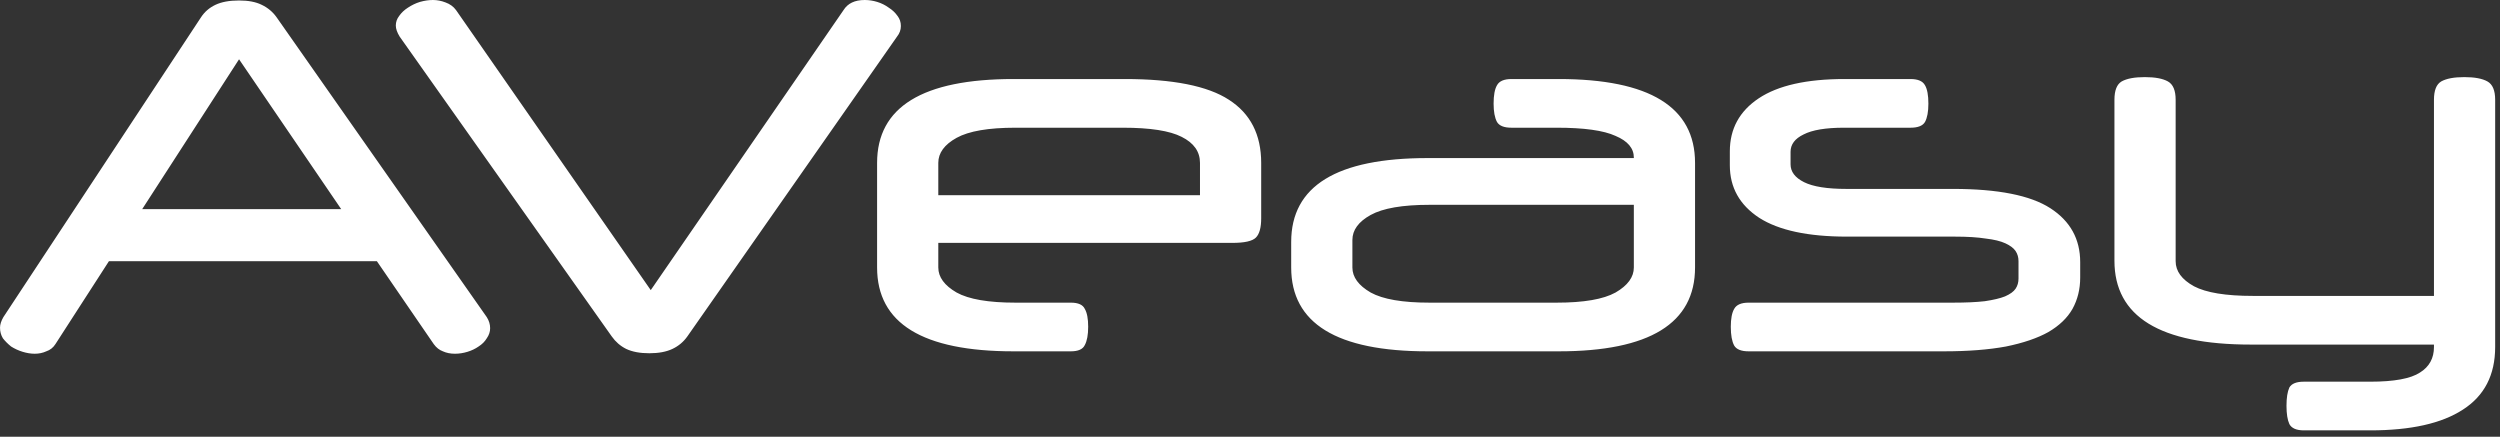
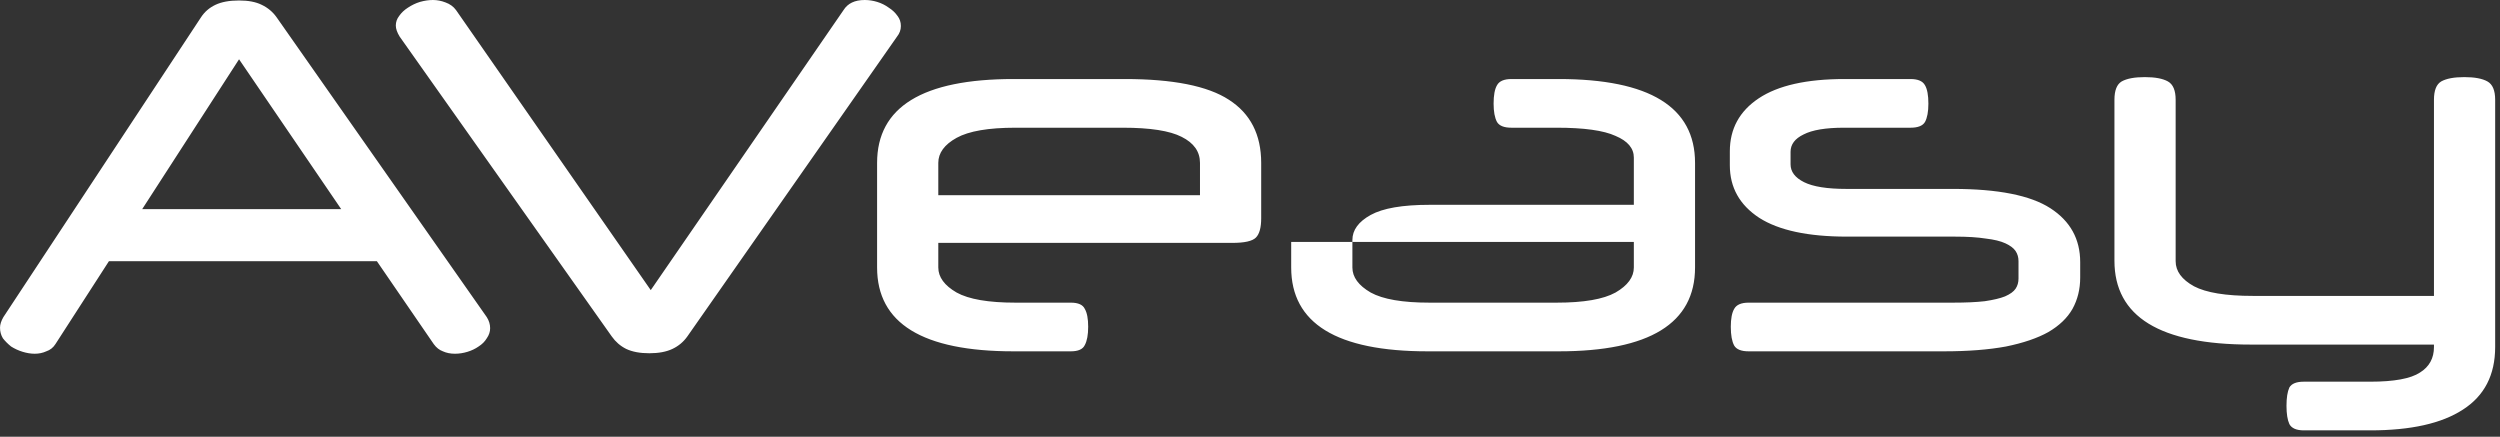
<svg xmlns="http://www.w3.org/2000/svg" width="166" height="29" viewBox="0 0 166 29" fill="none">
  <rect x="0" y="0" width="166" height="29" fill="#333333" stroke="none" />
-   <path d="M15.873 0.032C16.492 0.032 16.993 0.128 17.377 0.32C17.782 0.512 18.113 0.789 18.369 1.152L32.321 21.056C32.471 21.291 32.545 21.536 32.545 21.792C32.545 22.027 32.471 22.251 32.321 22.464C32.193 22.677 32.012 22.859 31.777 23.008C31.564 23.157 31.319 23.275 31.041 23.36C30.764 23.445 30.486 23.488 30.209 23.488C29.91 23.488 29.644 23.435 29.409 23.328C29.174 23.243 28.972 23.083 28.801 22.848L25.025 17.344H7.233L3.681 22.848C3.532 23.083 3.329 23.243 3.073 23.328C2.839 23.435 2.583 23.488 2.305 23.488C2.049 23.488 1.783 23.445 1.505 23.36C1.228 23.275 0.972 23.157 0.737 23.008C0.524 22.837 0.343 22.656 0.193 22.464C0.065 22.251 0.001 22.016 0.001 21.76C0.001 21.547 0.076 21.312 0.225 21.056L13.345 1.152C13.58 0.789 13.9 0.512 14.305 0.32C14.71 0.128 15.233 0.032 15.873 0.032ZM9.441 13.888H22.657L15.873 3.936L9.441 13.888ZM43.114 23.456C42.496 23.456 41.984 23.36 41.578 23.168C41.194 22.976 40.874 22.699 40.618 22.336L26.538 2.432C26.368 2.155 26.282 1.909 26.282 1.696C26.282 1.461 26.357 1.248 26.506 1.056C26.656 0.843 26.848 0.661 27.082 0.512C27.338 0.341 27.605 0.213 27.882 0.128C28.181 0.043 28.469 0 28.746 0C29.024 0 29.301 0.053 29.578 0.16C29.877 0.267 30.112 0.437 30.282 0.672L43.21 19.264L56.01 0.672C56.288 0.224 56.757 0 57.418 0C57.696 0 57.973 0.043 58.25 0.128C58.528 0.213 58.784 0.341 59.018 0.512C59.253 0.661 59.445 0.843 59.594 1.056C59.744 1.248 59.818 1.472 59.818 1.728C59.818 1.984 59.733 2.219 59.562 2.432L45.642 22.336C45.386 22.699 45.056 22.976 44.65 23.168C44.245 23.36 43.733 23.456 43.114 23.456ZM62.303 16.128V17.76C62.303 18.4 62.709 18.955 63.519 19.424C64.33 19.872 65.631 20.096 67.423 20.096H71.103C71.594 20.096 71.903 20.235 72.031 20.512C72.181 20.768 72.255 21.163 72.255 21.696C72.255 22.23 72.181 22.635 72.031 22.912C71.903 23.189 71.594 23.328 71.103 23.328H67.295C61.258 23.328 58.239 21.472 58.239 17.76V10.816C58.239 7.104 61.258 5.248 67.295 5.248H74.687C77.887 5.248 80.191 5.707 81.599 6.624C83.029 7.541 83.743 8.939 83.743 10.816V14.496C83.743 15.115 83.626 15.541 83.391 15.776C83.157 16.011 82.634 16.128 81.823 16.128H62.303ZM62.303 12.96H79.679V10.816C79.679 10.069 79.274 9.493 78.463 9.088C77.674 8.683 76.373 8.48 74.559 8.48H67.423C65.631 8.48 64.33 8.704 63.519 9.152C62.709 9.6 62.303 10.155 62.303 10.816V12.96ZM94.791 23.328C88.754 23.328 85.735 21.472 85.735 17.76V16.064C85.735 12.352 88.754 10.496 94.791 10.496H108.487V10.464C108.487 9.845 108.082 9.365 107.271 9.024C106.482 8.661 105.18 8.48 103.367 8.48H100.359C99.868 8.48 99.548 8.352 99.399 8.096C99.25 7.819 99.175 7.413 99.175 6.88C99.175 6.325 99.25 5.92 99.399 5.664C99.548 5.387 99.868 5.248 100.359 5.248H103.495C109.532 5.248 112.551 7.104 112.551 10.816V17.76C112.551 21.472 109.532 23.328 103.495 23.328H94.791ZM103.367 20.096C105.159 20.096 106.46 19.872 107.271 19.424C108.082 18.955 108.487 18.4 108.487 17.76V13.6H94.919C93.127 13.6 91.826 13.824 91.015 14.272C90.204 14.72 89.799 15.275 89.799 15.936V17.76C89.799 18.4 90.204 18.955 91.015 19.424C91.826 19.872 93.127 20.096 94.919 20.096H103.367ZM114.861 10.048C114.861 8.555 115.501 7.381 116.781 6.528C118.061 5.675 119.96 5.248 122.477 5.248H126.861C127.352 5.248 127.672 5.387 127.821 5.664C127.971 5.92 128.045 6.325 128.045 6.88C128.045 7.413 127.971 7.819 127.821 8.096C127.672 8.352 127.352 8.48 126.861 8.48H122.445C121.229 8.48 120.333 8.629 119.757 8.928C119.181 9.205 118.893 9.589 118.893 10.08V10.912C118.893 11.403 119.192 11.797 119.789 12.096C120.387 12.395 121.325 12.544 122.605 12.544H129.677C132.664 12.544 134.819 12.971 136.141 13.824C137.464 14.678 138.125 15.872 138.125 17.408V18.432C138.125 19.2 137.955 19.893 137.613 20.512C137.272 21.11 136.739 21.622 136.013 22.048C135.288 22.453 134.349 22.773 133.197 23.008C132.045 23.221 130.669 23.328 129.069 23.328H116.109C115.619 23.328 115.299 23.2 115.149 22.944C115 22.667 114.925 22.251 114.925 21.696C114.925 21.163 115 20.768 115.149 20.512C115.299 20.235 115.619 20.096 116.109 20.096H129.677C130.531 20.096 131.235 20.064 131.789 20C132.365 19.915 132.813 19.808 133.133 19.68C133.475 19.531 133.709 19.36 133.837 19.168C133.965 18.976 134.029 18.752 134.029 18.496V17.344C134.029 17.088 133.965 16.864 133.837 16.672C133.709 16.48 133.485 16.309 133.165 16.16C132.845 16.011 132.408 15.904 131.853 15.84C131.32 15.755 130.637 15.712 129.805 15.712H122.637C120.056 15.712 118.115 15.296 116.813 14.464C115.512 13.611 114.861 12.448 114.861 10.976V10.048ZM161.615 19.648V6.624C161.615 6.005 161.775 5.6 162.095 5.408C162.437 5.216 162.949 5.12 163.631 5.12C164.314 5.12 164.826 5.216 165.167 5.408C165.509 5.6 165.679 6.005 165.679 6.624V23.04C165.679 24.896 164.965 26.283 163.535 27.2C162.127 28.117 160.079 28.576 157.391 28.576H152.975C152.485 28.576 152.165 28.438 152.015 28.16C151.887 27.883 151.823 27.477 151.823 26.944C151.823 26.411 151.887 26.006 152.015 25.728C152.165 25.472 152.485 25.344 152.975 25.344H157.391C158.97 25.344 160.069 25.142 160.687 24.736C161.306 24.352 161.615 23.787 161.615 23.04V22.88H149.455C143.418 22.88 140.399 21.024 140.399 17.312V6.624C140.399 6.005 140.559 5.6 140.879 5.408C141.221 5.216 141.733 5.12 142.415 5.12C143.098 5.12 143.61 5.216 143.951 5.408C144.293 5.6 144.463 6.005 144.463 6.624V17.344C144.463 18.006 144.869 18.56 145.679 19.008C146.49 19.435 147.791 19.648 149.583 19.648H161.615Z" fill="white" />
+   <path d="M15.873 0.032C16.492 0.032 16.993 0.128 17.377 0.32C17.782 0.512 18.113 0.789 18.369 1.152L32.321 21.056C32.471 21.291 32.545 21.536 32.545 21.792C32.545 22.027 32.471 22.251 32.321 22.464C32.193 22.677 32.012 22.859 31.777 23.008C31.564 23.157 31.319 23.275 31.041 23.36C30.764 23.445 30.486 23.488 30.209 23.488C29.91 23.488 29.644 23.435 29.409 23.328C29.174 23.243 28.972 23.083 28.801 22.848L25.025 17.344H7.233L3.681 22.848C3.532 23.083 3.329 23.243 3.073 23.328C2.839 23.435 2.583 23.488 2.305 23.488C2.049 23.488 1.783 23.445 1.505 23.36C1.228 23.275 0.972 23.157 0.737 23.008C0.524 22.837 0.343 22.656 0.193 22.464C0.065 22.251 0.001 22.016 0.001 21.76C0.001 21.547 0.076 21.312 0.225 21.056L13.345 1.152C13.58 0.789 13.9 0.512 14.305 0.32C14.71 0.128 15.233 0.032 15.873 0.032ZM9.441 13.888H22.657L15.873 3.936L9.441 13.888ZM43.114 23.456C42.496 23.456 41.984 23.36 41.578 23.168C41.194 22.976 40.874 22.699 40.618 22.336L26.538 2.432C26.368 2.155 26.282 1.909 26.282 1.696C26.282 1.461 26.357 1.248 26.506 1.056C26.656 0.843 26.848 0.661 27.082 0.512C27.338 0.341 27.605 0.213 27.882 0.128C28.181 0.043 28.469 0 28.746 0C29.024 0 29.301 0.053 29.578 0.16C29.877 0.267 30.112 0.437 30.282 0.672L43.21 19.264L56.01 0.672C56.288 0.224 56.757 0 57.418 0C57.696 0 57.973 0.043 58.25 0.128C58.528 0.213 58.784 0.341 59.018 0.512C59.253 0.661 59.445 0.843 59.594 1.056C59.744 1.248 59.818 1.472 59.818 1.728C59.818 1.984 59.733 2.219 59.562 2.432L45.642 22.336C45.386 22.699 45.056 22.976 44.65 23.168C44.245 23.36 43.733 23.456 43.114 23.456ZM62.303 16.128V17.76C62.303 18.4 62.709 18.955 63.519 19.424C64.33 19.872 65.631 20.096 67.423 20.096H71.103C71.594 20.096 71.903 20.235 72.031 20.512C72.181 20.768 72.255 21.163 72.255 21.696C72.255 22.23 72.181 22.635 72.031 22.912C71.903 23.189 71.594 23.328 71.103 23.328H67.295C61.258 23.328 58.239 21.472 58.239 17.76V10.816C58.239 7.104 61.258 5.248 67.295 5.248H74.687C77.887 5.248 80.191 5.707 81.599 6.624C83.029 7.541 83.743 8.939 83.743 10.816V14.496C83.743 15.115 83.626 15.541 83.391 15.776C83.157 16.011 82.634 16.128 81.823 16.128H62.303ZM62.303 12.96H79.679V10.816C79.679 10.069 79.274 9.493 78.463 9.088C77.674 8.683 76.373 8.48 74.559 8.48H67.423C65.631 8.48 64.33 8.704 63.519 9.152C62.709 9.6 62.303 10.155 62.303 10.816V12.96ZM94.791 23.328C88.754 23.328 85.735 21.472 85.735 17.76V16.064H108.487V10.464C108.487 9.845 108.082 9.365 107.271 9.024C106.482 8.661 105.18 8.48 103.367 8.48H100.359C99.868 8.48 99.548 8.352 99.399 8.096C99.25 7.819 99.175 7.413 99.175 6.88C99.175 6.325 99.25 5.92 99.399 5.664C99.548 5.387 99.868 5.248 100.359 5.248H103.495C109.532 5.248 112.551 7.104 112.551 10.816V17.76C112.551 21.472 109.532 23.328 103.495 23.328H94.791ZM103.367 20.096C105.159 20.096 106.46 19.872 107.271 19.424C108.082 18.955 108.487 18.4 108.487 17.76V13.6H94.919C93.127 13.6 91.826 13.824 91.015 14.272C90.204 14.72 89.799 15.275 89.799 15.936V17.76C89.799 18.4 90.204 18.955 91.015 19.424C91.826 19.872 93.127 20.096 94.919 20.096H103.367ZM114.861 10.048C114.861 8.555 115.501 7.381 116.781 6.528C118.061 5.675 119.96 5.248 122.477 5.248H126.861C127.352 5.248 127.672 5.387 127.821 5.664C127.971 5.92 128.045 6.325 128.045 6.88C128.045 7.413 127.971 7.819 127.821 8.096C127.672 8.352 127.352 8.48 126.861 8.48H122.445C121.229 8.48 120.333 8.629 119.757 8.928C119.181 9.205 118.893 9.589 118.893 10.08V10.912C118.893 11.403 119.192 11.797 119.789 12.096C120.387 12.395 121.325 12.544 122.605 12.544H129.677C132.664 12.544 134.819 12.971 136.141 13.824C137.464 14.678 138.125 15.872 138.125 17.408V18.432C138.125 19.2 137.955 19.893 137.613 20.512C137.272 21.11 136.739 21.622 136.013 22.048C135.288 22.453 134.349 22.773 133.197 23.008C132.045 23.221 130.669 23.328 129.069 23.328H116.109C115.619 23.328 115.299 23.2 115.149 22.944C115 22.667 114.925 22.251 114.925 21.696C114.925 21.163 115 20.768 115.149 20.512C115.299 20.235 115.619 20.096 116.109 20.096H129.677C130.531 20.096 131.235 20.064 131.789 20C132.365 19.915 132.813 19.808 133.133 19.68C133.475 19.531 133.709 19.36 133.837 19.168C133.965 18.976 134.029 18.752 134.029 18.496V17.344C134.029 17.088 133.965 16.864 133.837 16.672C133.709 16.48 133.485 16.309 133.165 16.16C132.845 16.011 132.408 15.904 131.853 15.84C131.32 15.755 130.637 15.712 129.805 15.712H122.637C120.056 15.712 118.115 15.296 116.813 14.464C115.512 13.611 114.861 12.448 114.861 10.976V10.048ZM161.615 19.648V6.624C161.615 6.005 161.775 5.6 162.095 5.408C162.437 5.216 162.949 5.12 163.631 5.12C164.314 5.12 164.826 5.216 165.167 5.408C165.509 5.6 165.679 6.005 165.679 6.624V23.04C165.679 24.896 164.965 26.283 163.535 27.2C162.127 28.117 160.079 28.576 157.391 28.576H152.975C152.485 28.576 152.165 28.438 152.015 28.16C151.887 27.883 151.823 27.477 151.823 26.944C151.823 26.411 151.887 26.006 152.015 25.728C152.165 25.472 152.485 25.344 152.975 25.344H157.391C158.97 25.344 160.069 25.142 160.687 24.736C161.306 24.352 161.615 23.787 161.615 23.04V22.88H149.455C143.418 22.88 140.399 21.024 140.399 17.312V6.624C140.399 6.005 140.559 5.6 140.879 5.408C141.221 5.216 141.733 5.12 142.415 5.12C143.098 5.12 143.61 5.216 143.951 5.408C144.293 5.6 144.463 6.005 144.463 6.624V17.344C144.463 18.006 144.869 18.56 145.679 19.008C146.49 19.435 147.791 19.648 149.583 19.648H161.615Z" fill="white" />
</svg>